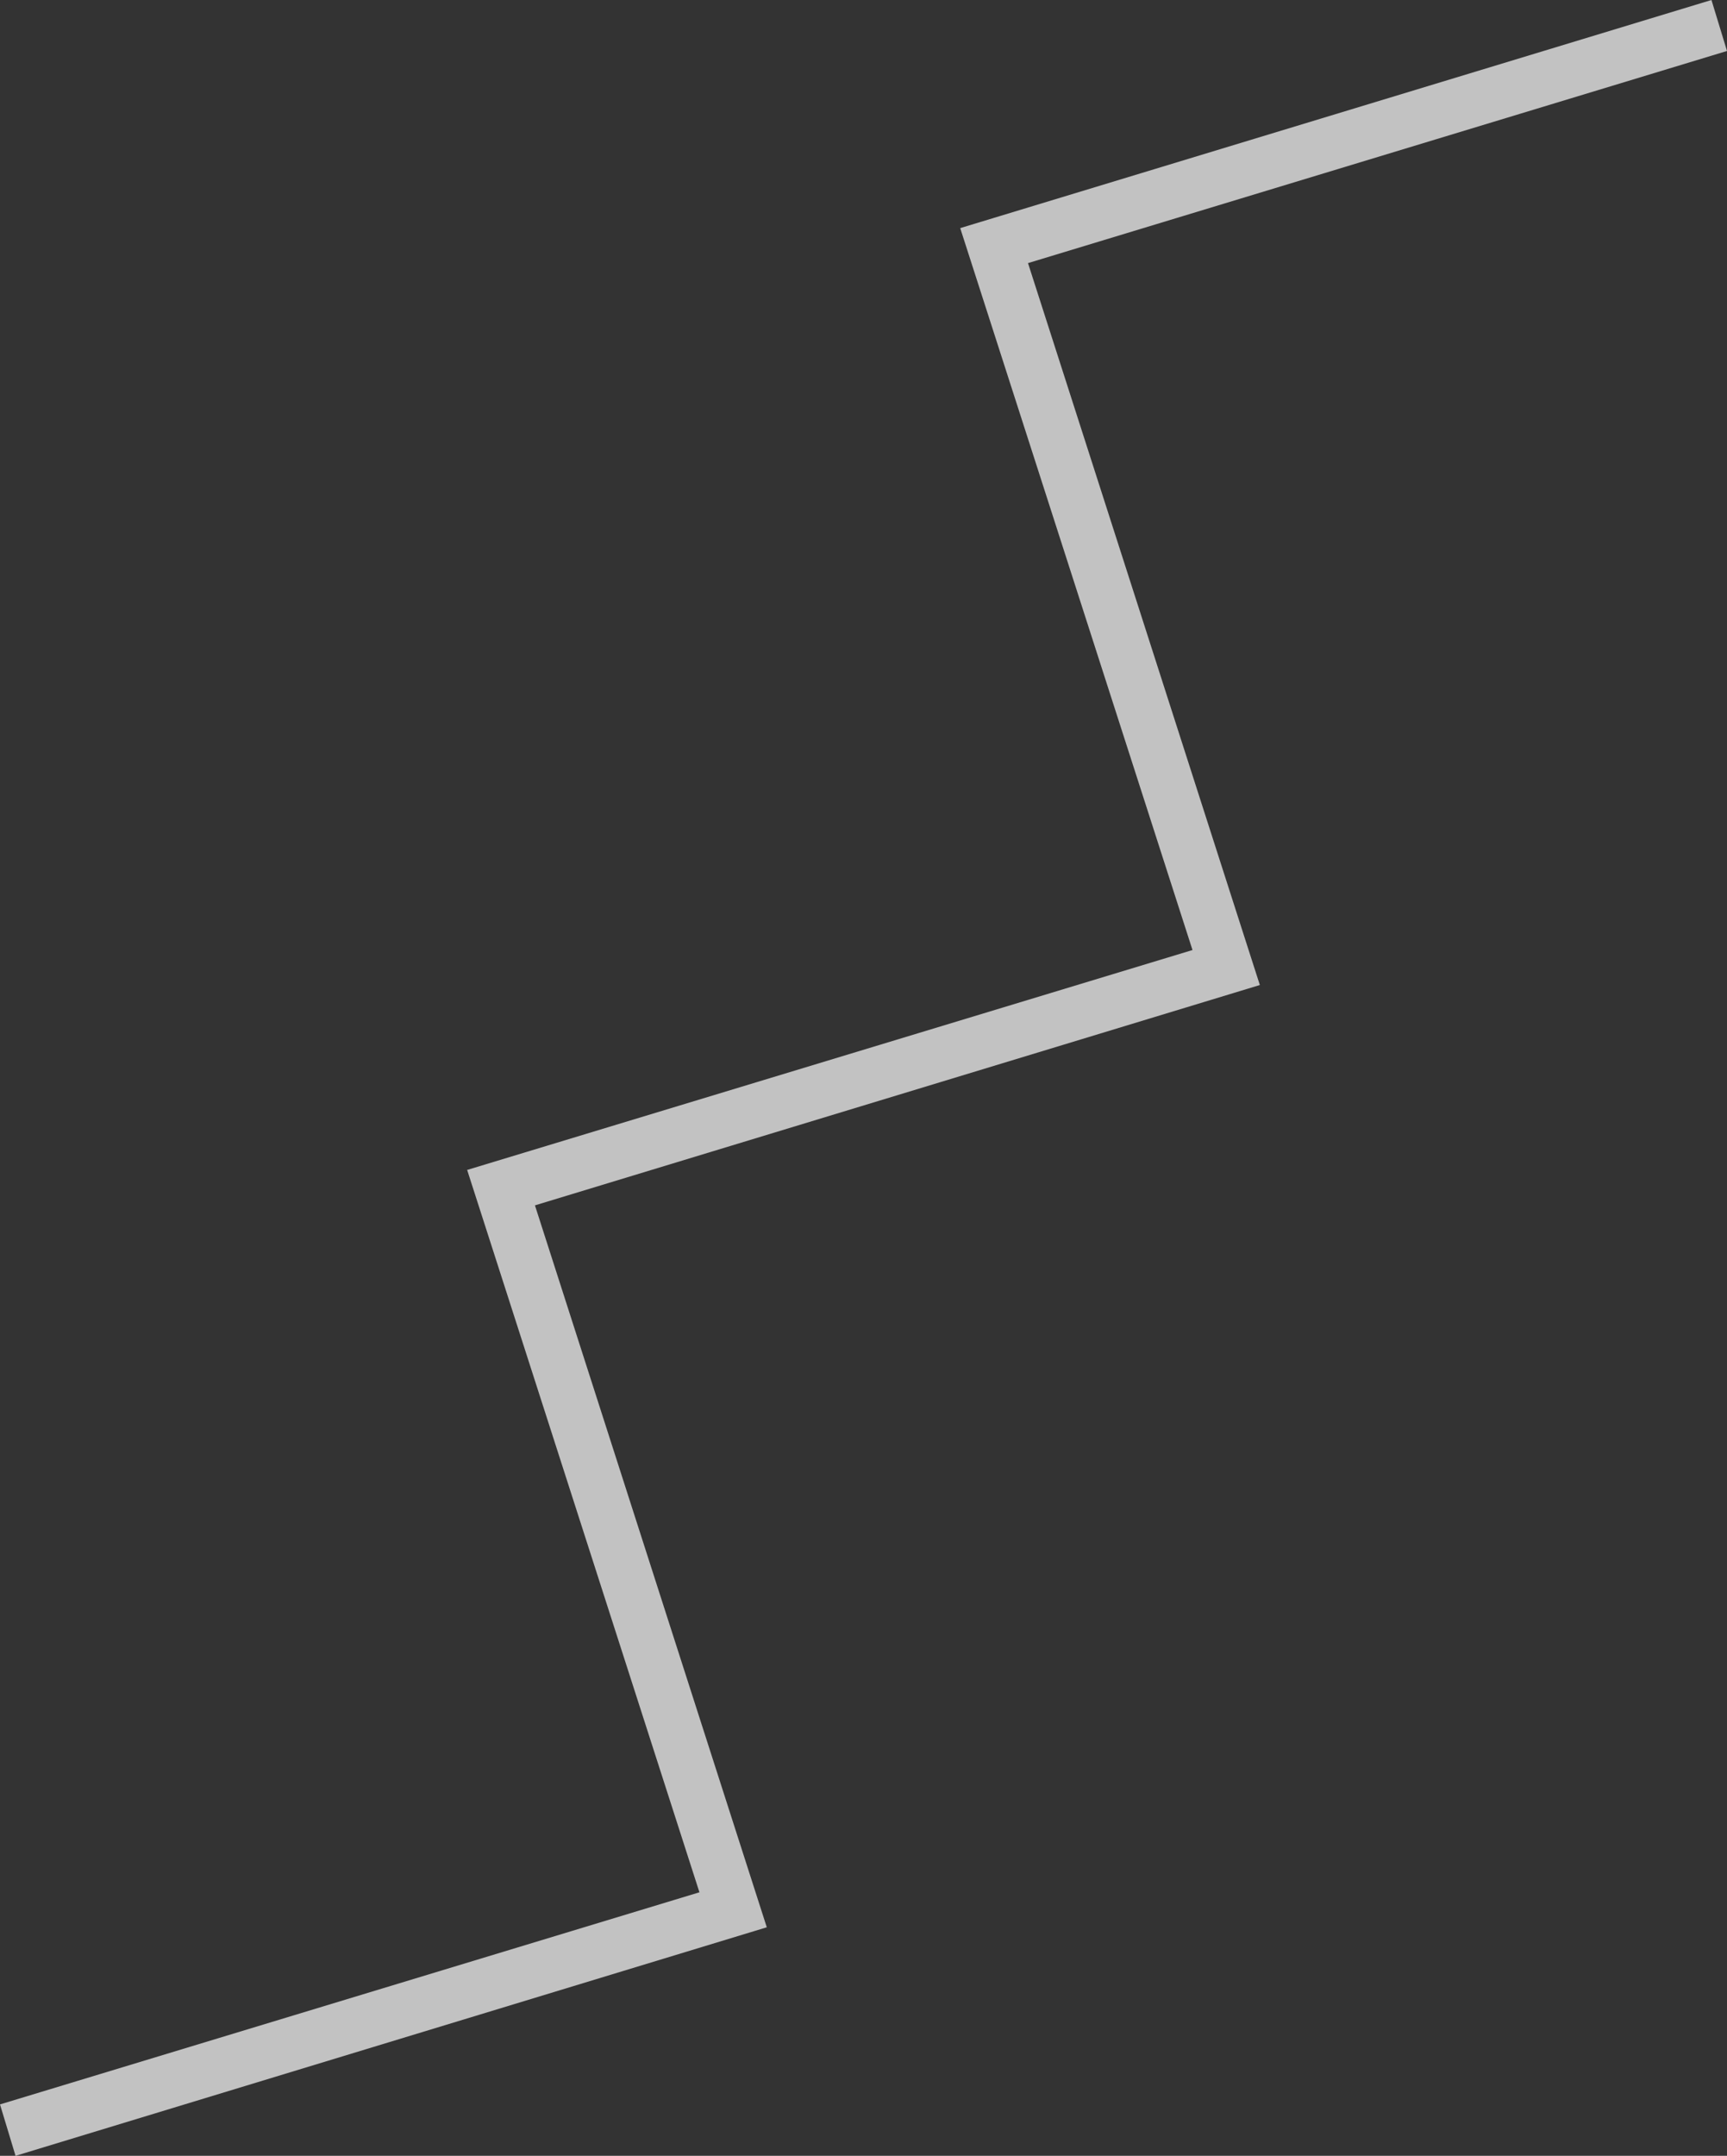
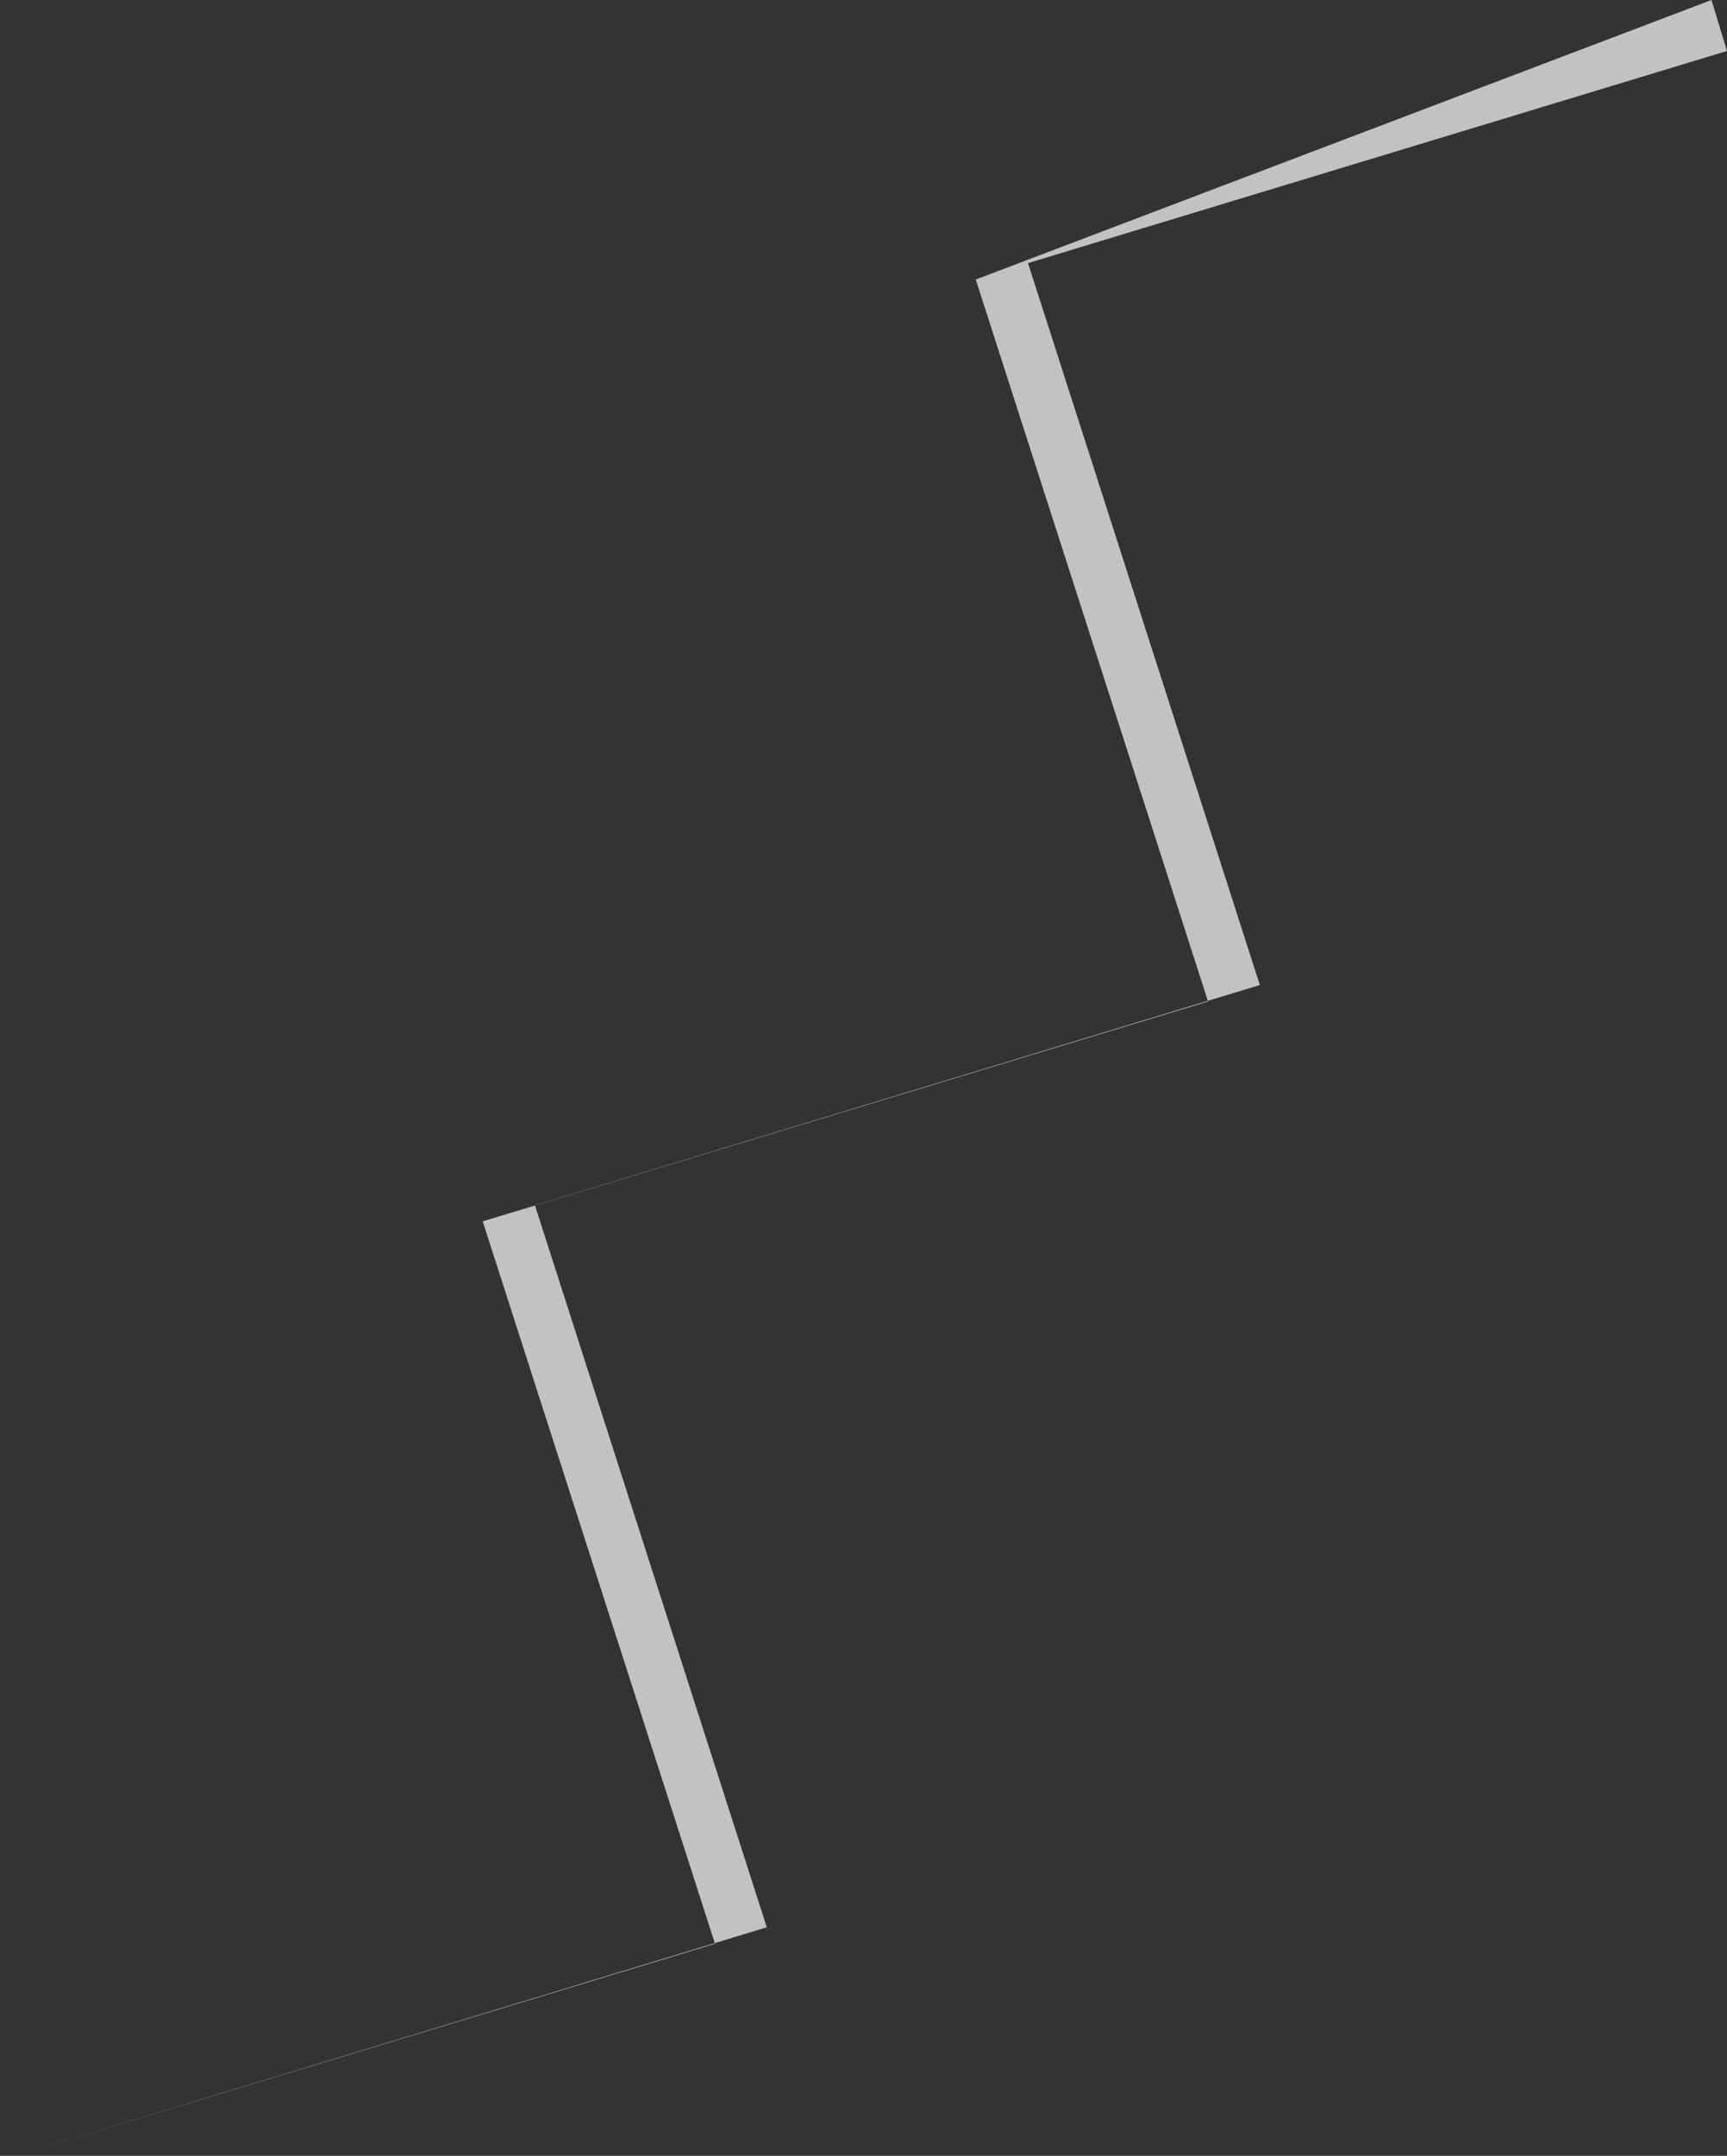
<svg xmlns="http://www.w3.org/2000/svg" viewBox="0 0 40 49.9">
  <rect x="0" y="0" width="40" height="49.9" fill="#333333" stroke="none" />
-   <path fill="#fff" opacity=".7" d="M.36 49.9L0 48.71l16.2-4.91-5.38-16.72 16.8-5.09-5.38-16.71L39.64 0 40 1.18 23.81 6.09l5.37 16.71-16.79 5.1 5.37 16.71L.36 49.9z" />
+   <path fill="#fff" opacity=".7" d="M.36 49.9l16.2-4.91-5.38-16.72 16.8-5.09-5.38-16.71L39.64 0 40 1.18 23.81 6.09l5.37 16.71-16.79 5.1 5.37 16.71L.36 49.9z" />
</svg>